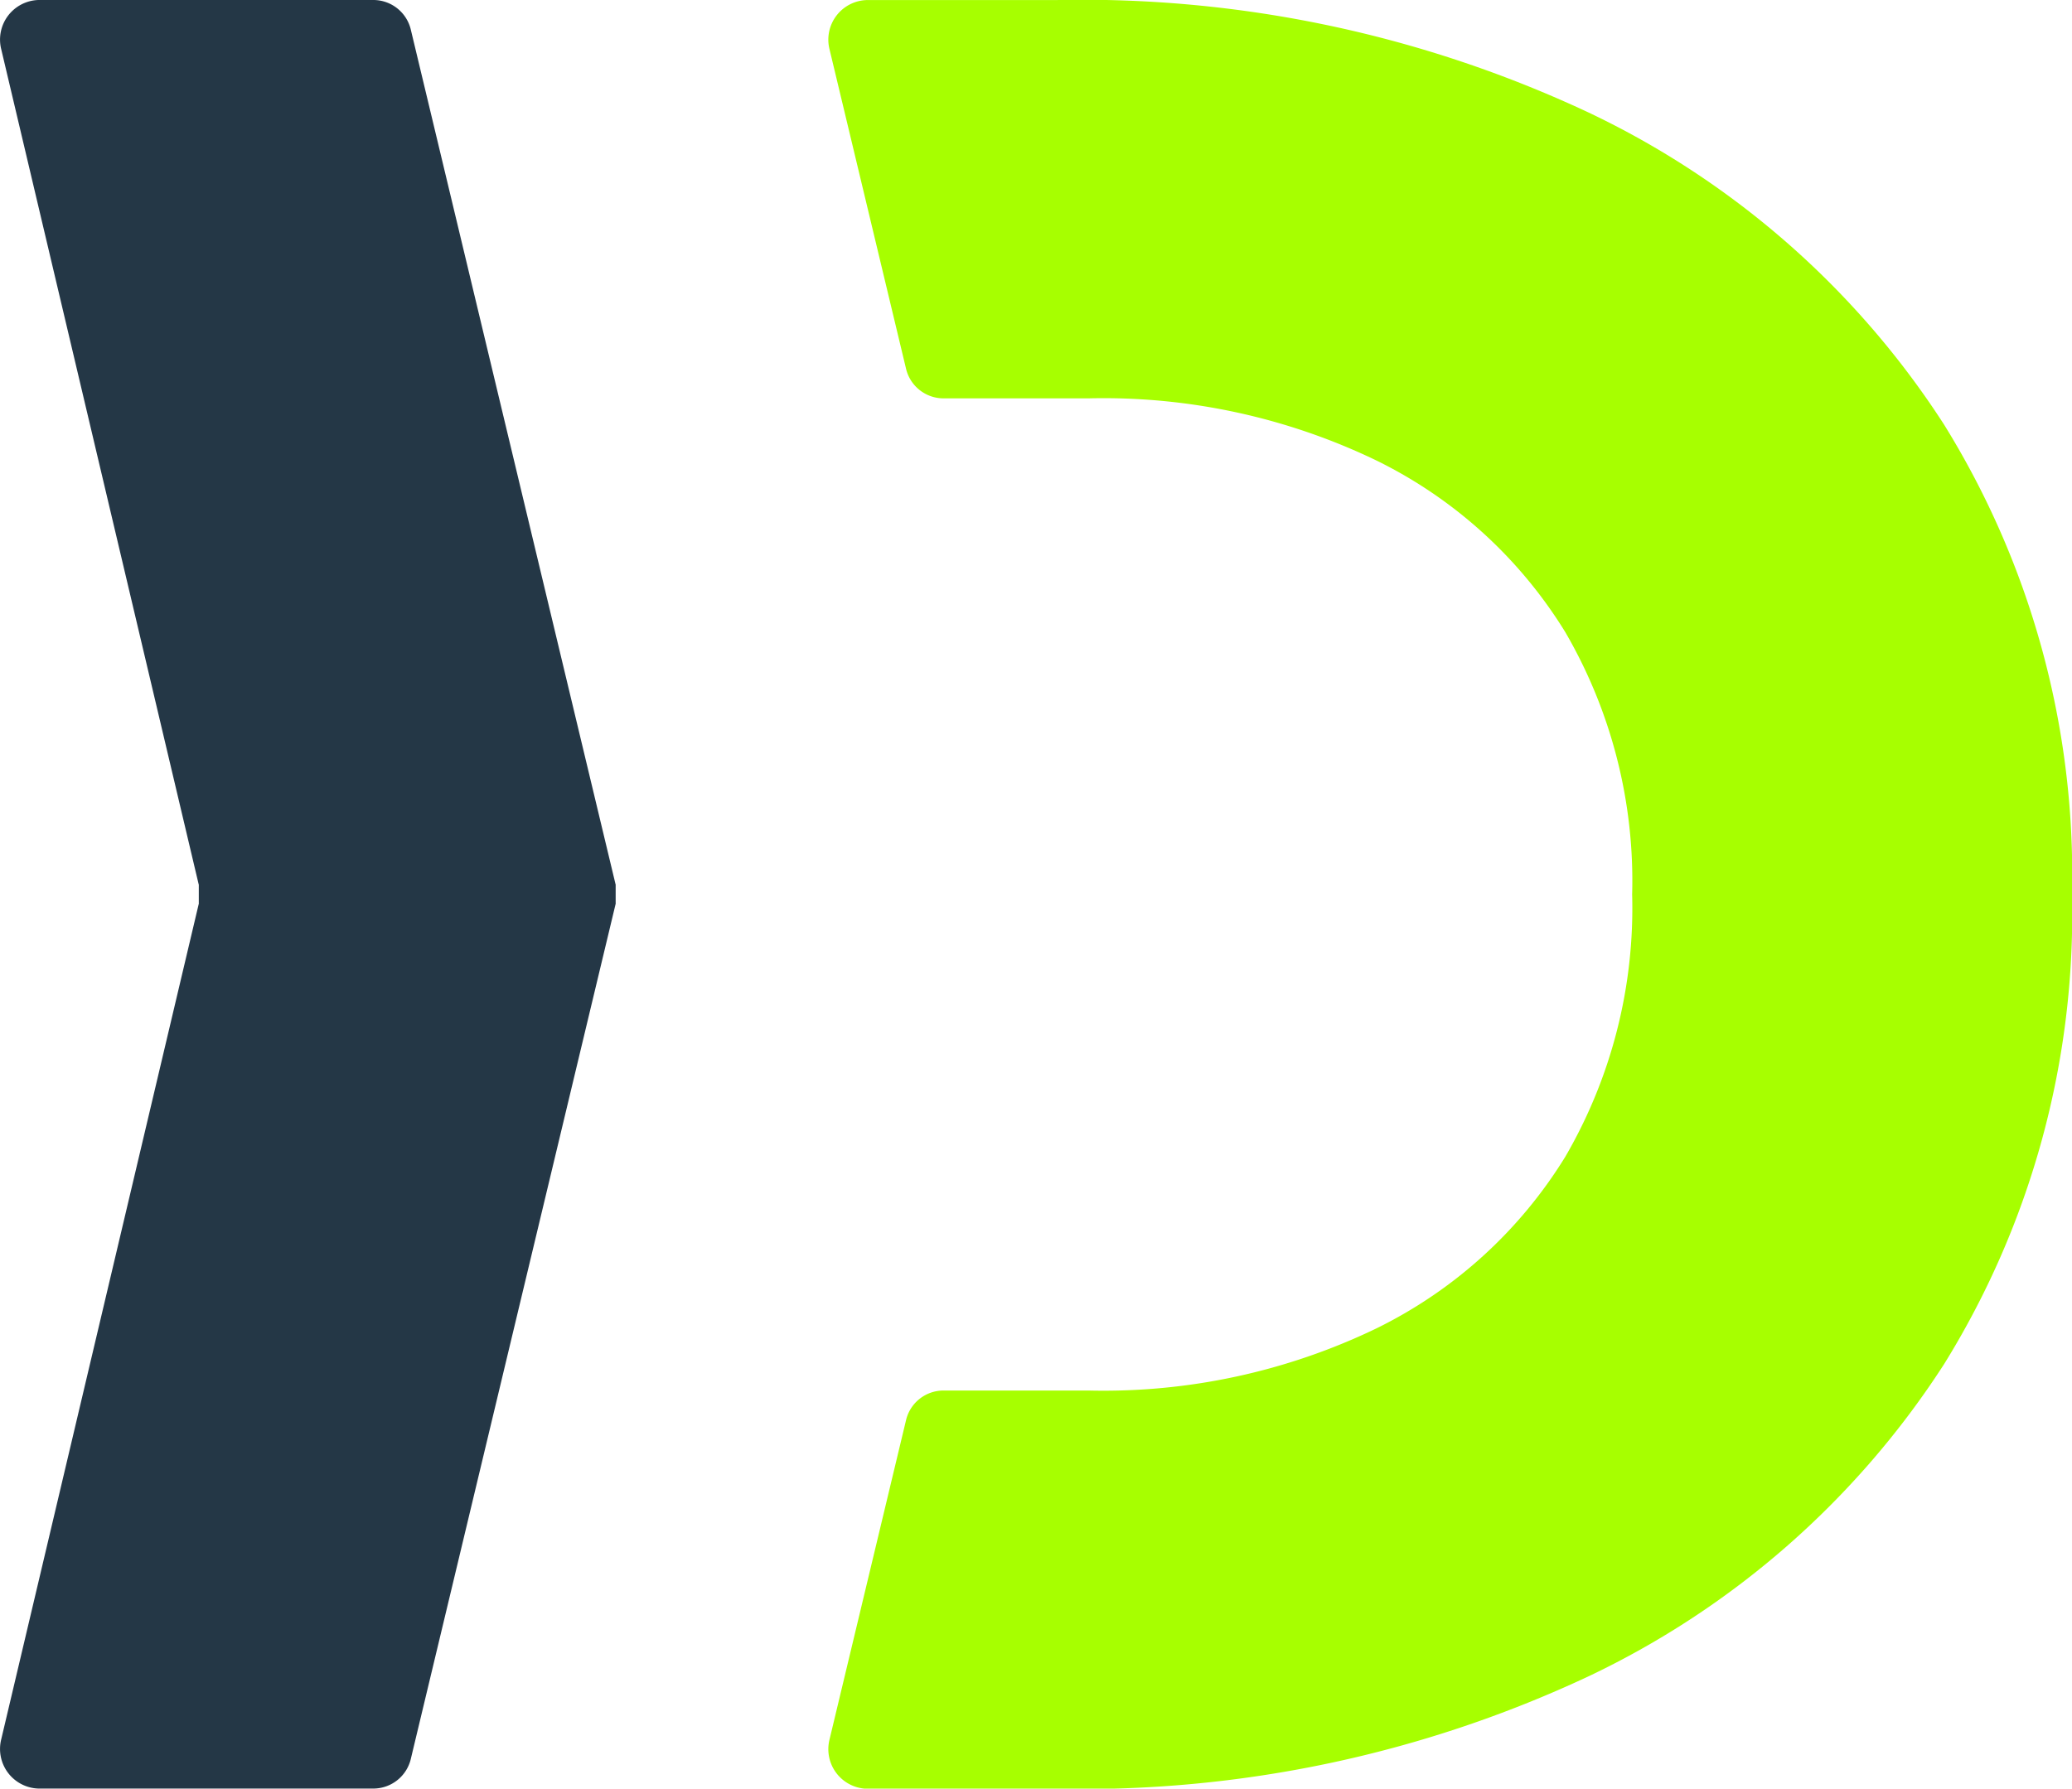
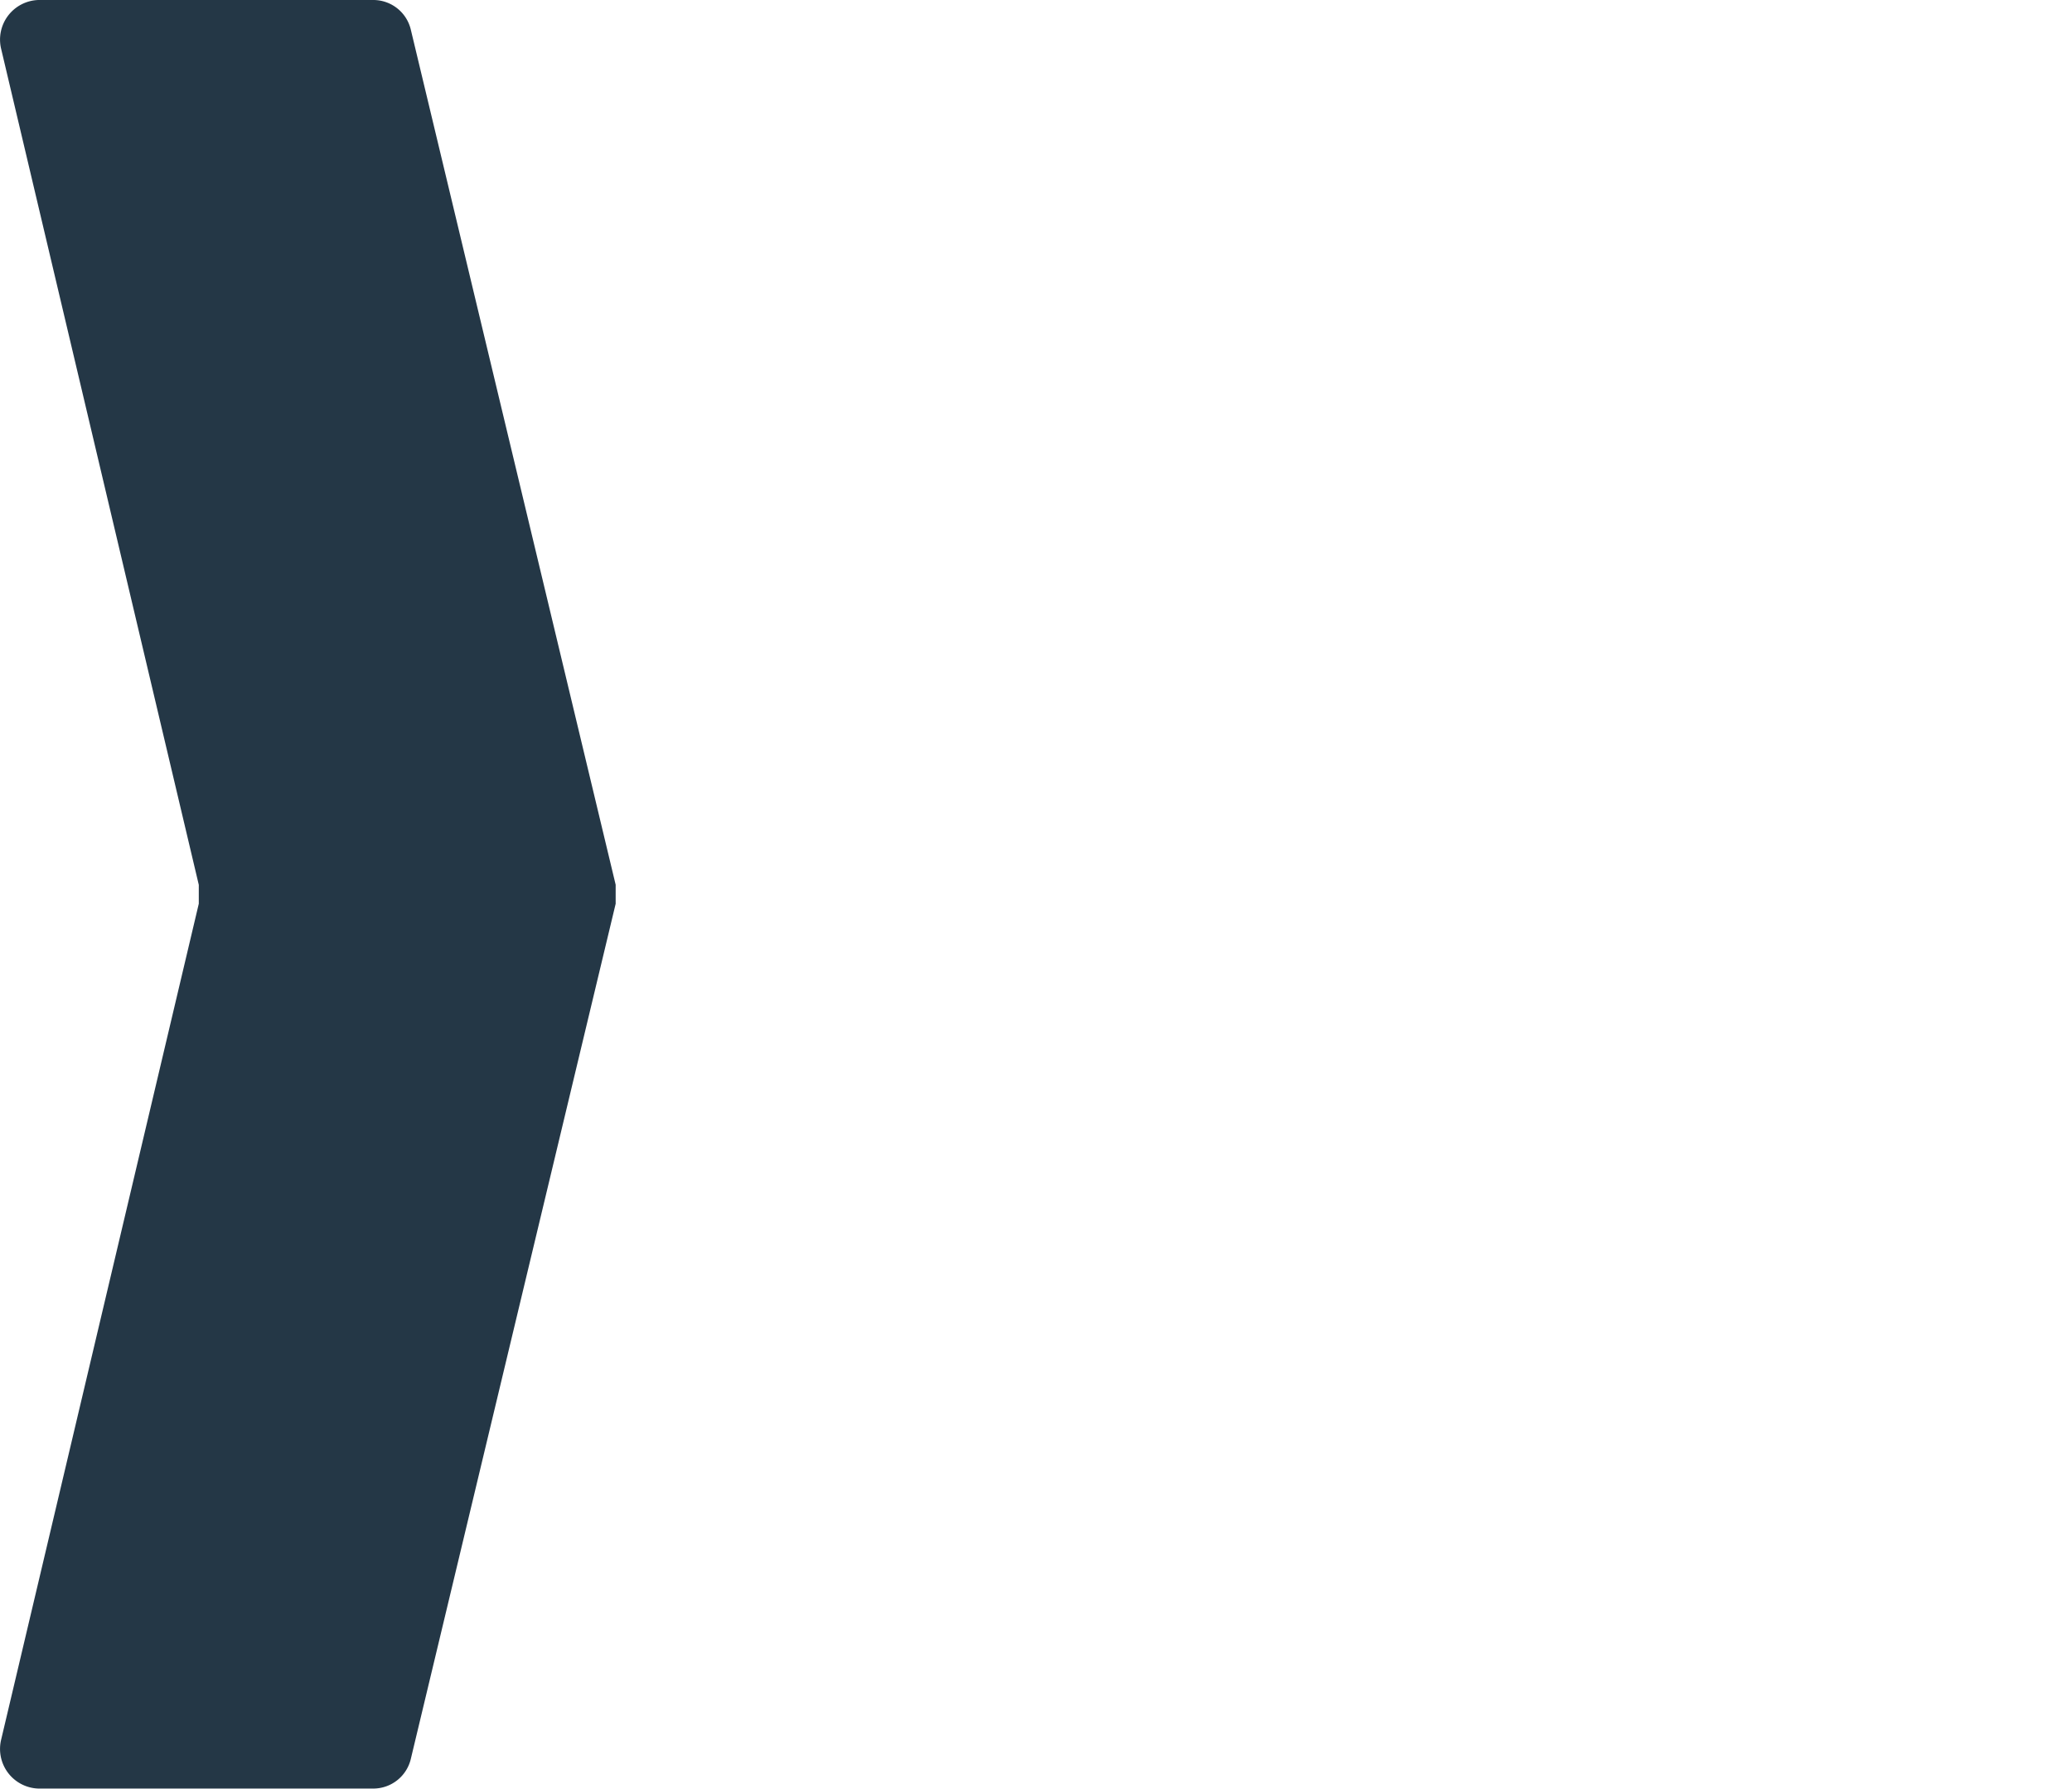
<svg xmlns="http://www.w3.org/2000/svg" version="1.1" width="31.373" height="27.088">
  <svg width="31.373" height="27.088" viewBox="0 0 31.373 27.088">
    <g id="SvgjsG1005" data-name="Group 155" transform="translate(0 -0.578)">
      <path id="SvgjsPath1004" data-name="Path 6" d="M-19.124-27.49l-3.1-12.943a.584.584,0,0,0-.563-.456h-5.078a.6.6,0,0,0-.563.743l2.992,12.658v.285l-2.992,12.658a.6.6,0,0,0,.563.743h5.078a.584.584,0,0,0,.563-.456l3.1-12.944Z" transform="translate(28.446 41.467)" fill="#243746" />
-       <path id="SvgjsPath1003" data-name="Path 8" d="M-38.632-27.786a12.934,12.934,0,0,1-1.936,7.114,13.074,13.074,0,0,1-5.39,4.732,18.057,18.057,0,0,1-8.058,1.7h-2.866a.6.6,0,0,1-.563-.745l1.157-4.83a.583.583,0,0,1,.563-.456h2.2a9.511,9.511,0,0,0,4.361-.941,6.944,6.944,0,0,0,2.86-2.6,7.489,7.489,0,0,0,1.012-3.972,7.489,7.489,0,0,0-1.012-3.972,6.944,6.944,0,0,0-2.86-2.6,9.511,9.511,0,0,0-4.361-.941h-2.2a.584.584,0,0,1-.563-.456l-1.157-4.831a.6.6,0,0,1,.563-.745h2.866a18.052,18.052,0,0,1,8.058,1.7,13.071,13.071,0,0,1,5.39,4.731,12.934,12.934,0,0,1,1.936,7.114" transform="translate(70.005 41.908)" fill="#a7ff00" />
    </g>
  </svg>
  <style>@media (prefers-color-scheme: light) { :root { filter: none; } }
@media (prefers-color-scheme: dark) { :root { filter: none; } }
</style>
</svg>